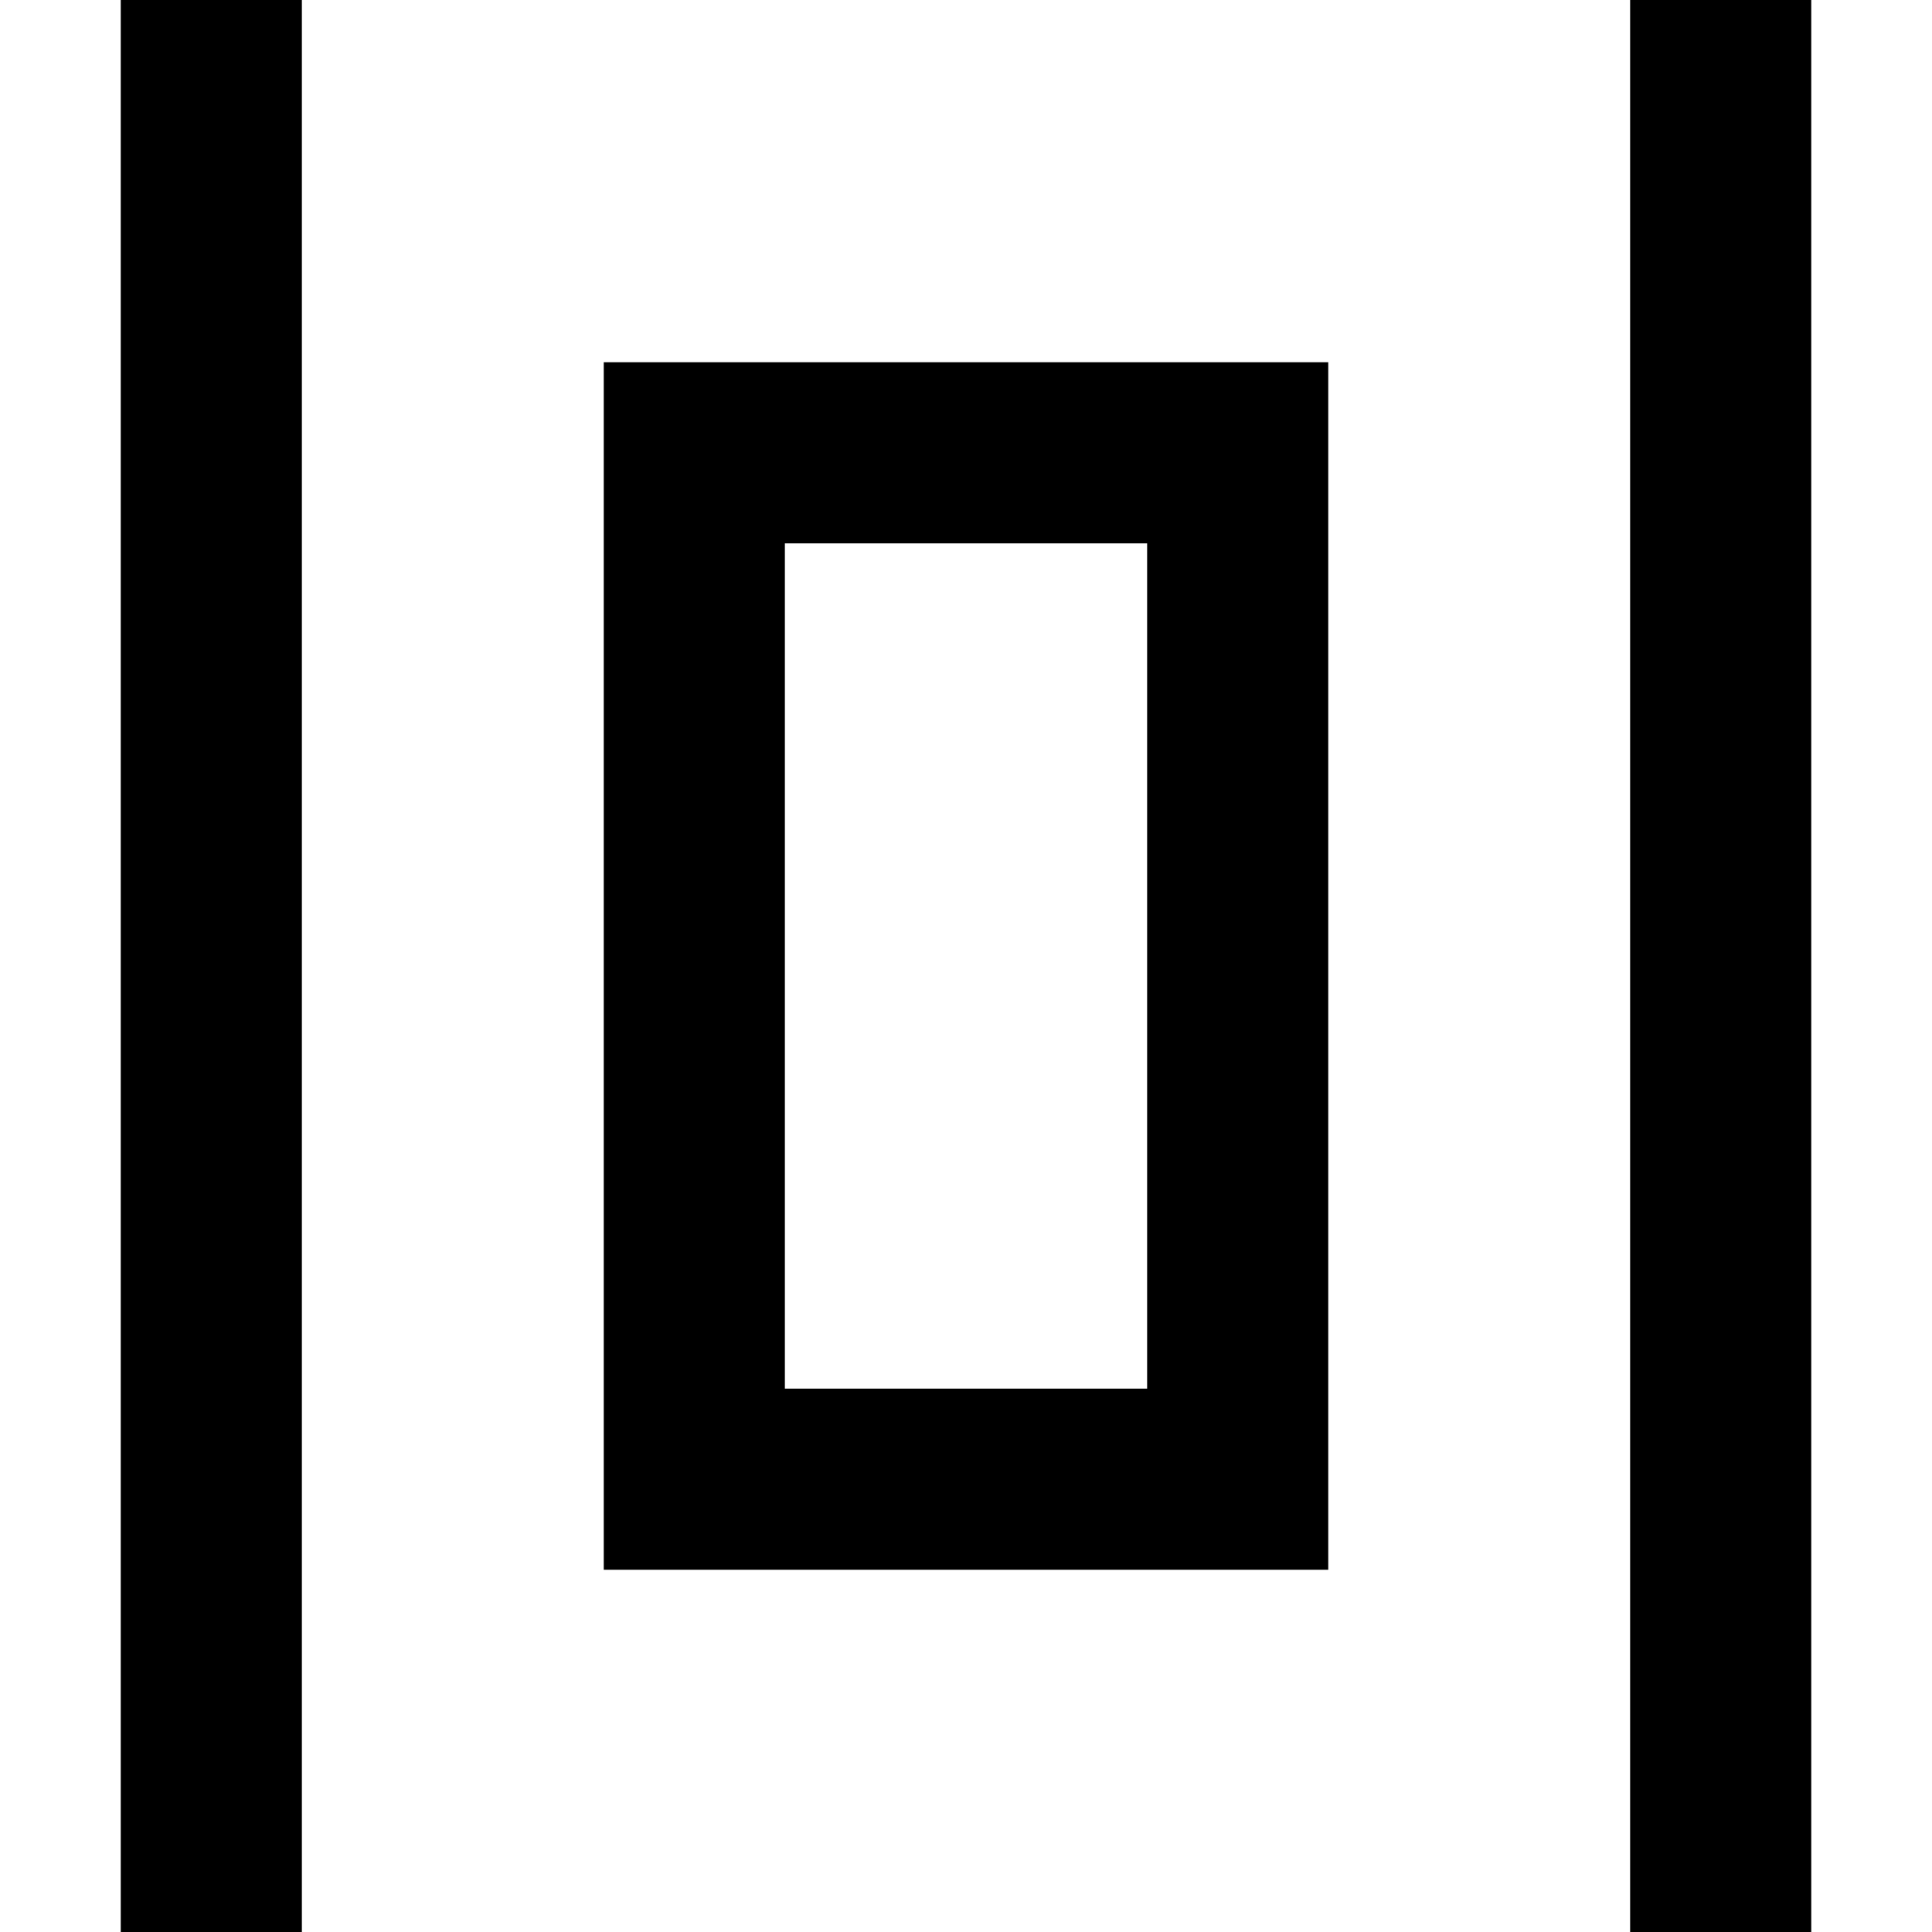
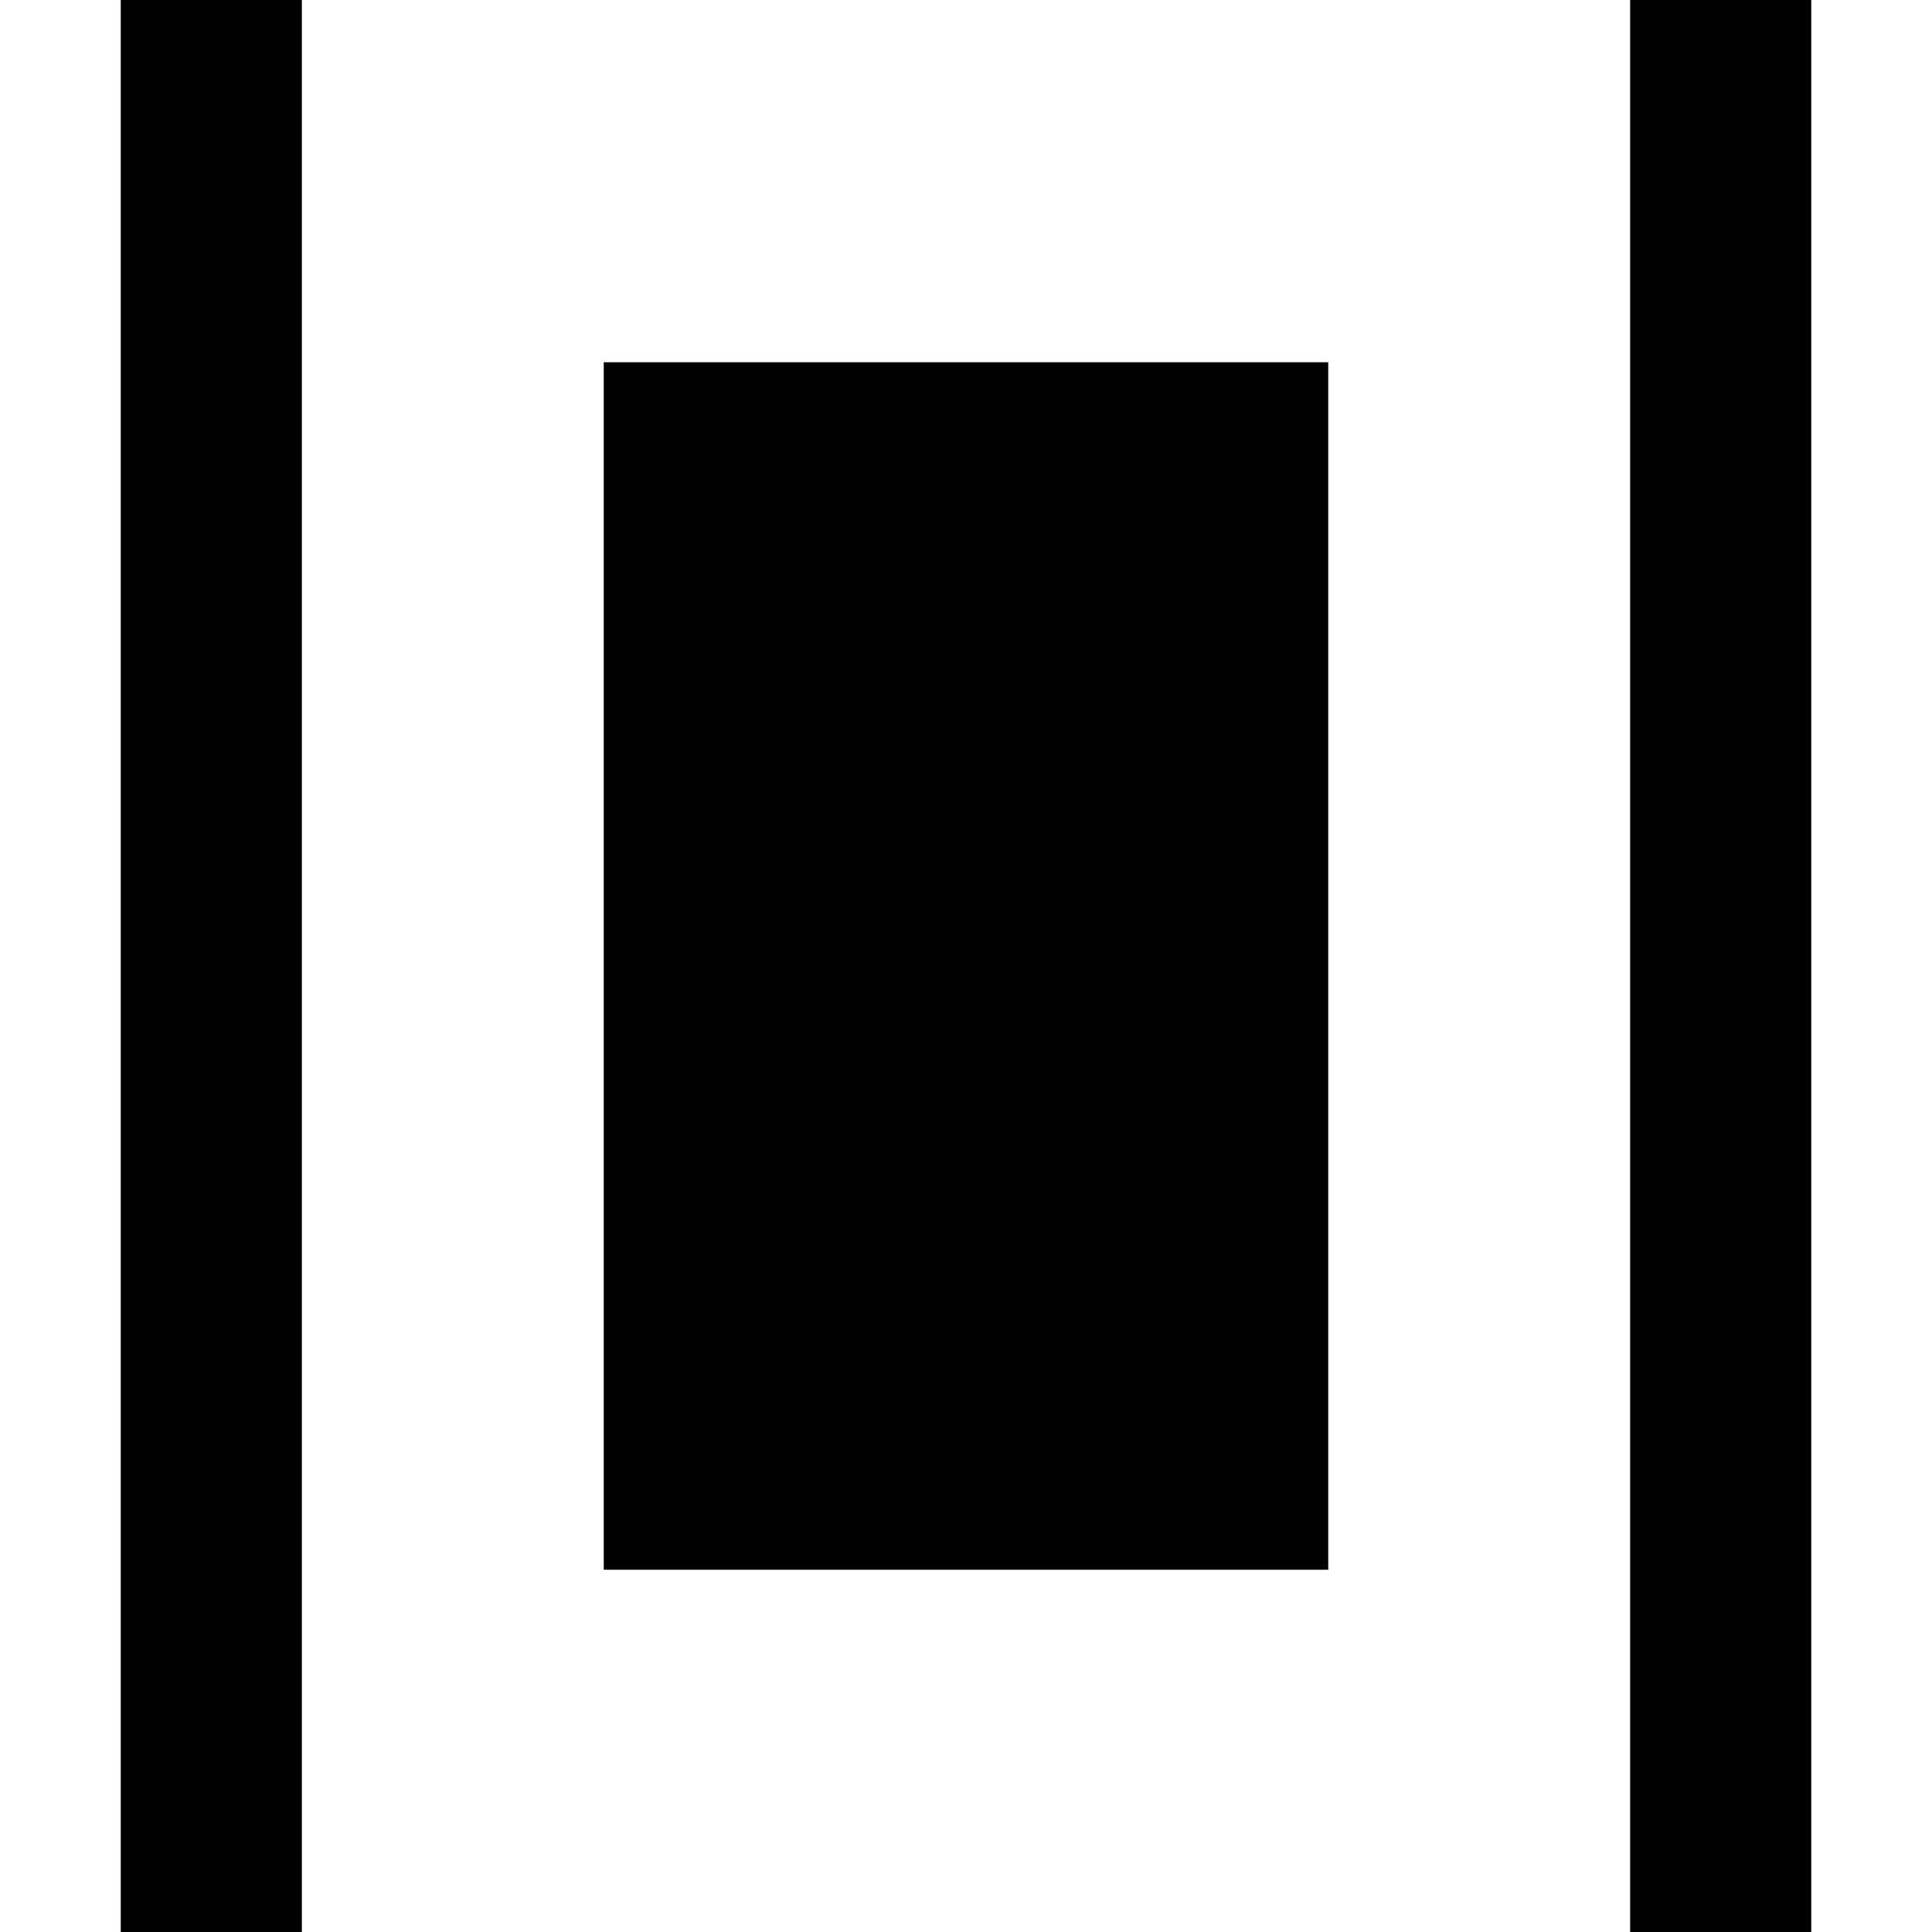
<svg xmlns="http://www.w3.org/2000/svg" viewBox="0 0 512 512">
-   <path d="M480 0L432 0l0 512 48 0L480 0zM304 368l-96 0 0-224 96 0 0 224zm48-224l0-48-48 0-96 0-48 0 0 48 0 224 0 48 48 0 96 0 48 0 0-48 0-224zM80 512L80 0 32 0l0 512 48 0z" />
+   <path d="M480 0L432 0l0 512 48 0L480 0zM304 368zm48-224l0-48-48 0-96 0-48 0 0 48 0 224 0 48 48 0 96 0 48 0 0-48 0-224zM80 512L80 0 32 0l0 512 48 0z" />
</svg>